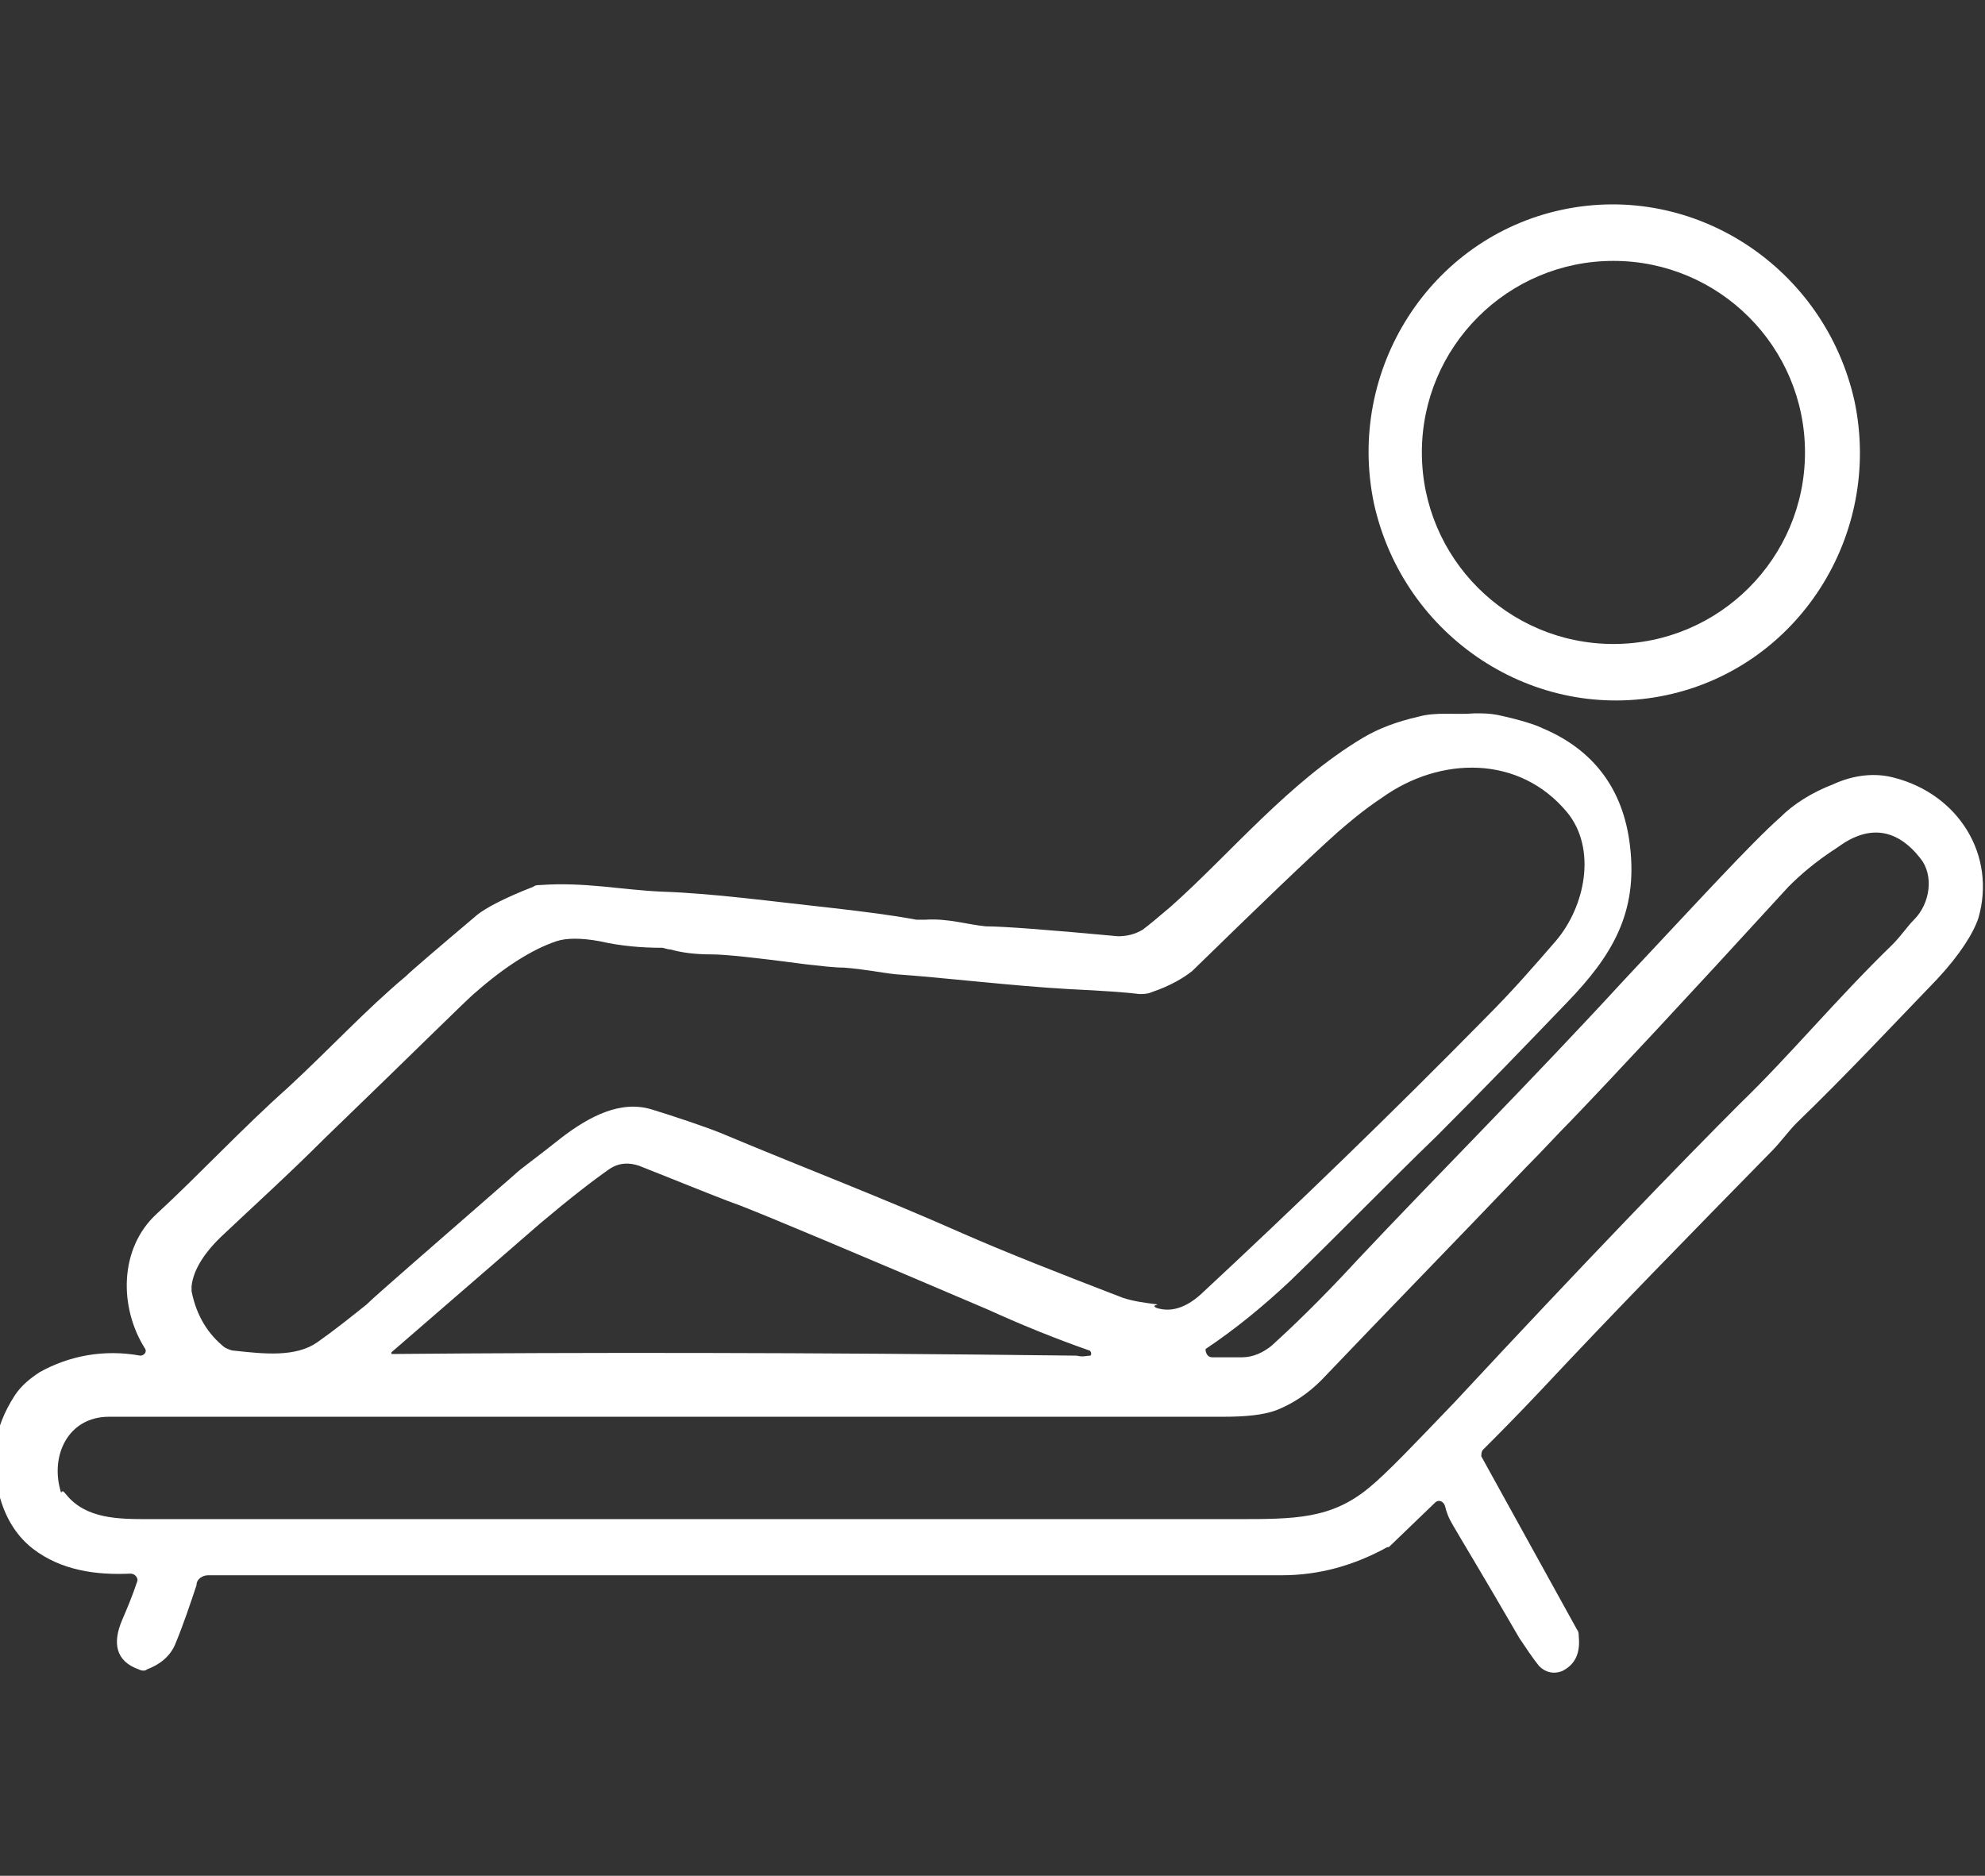
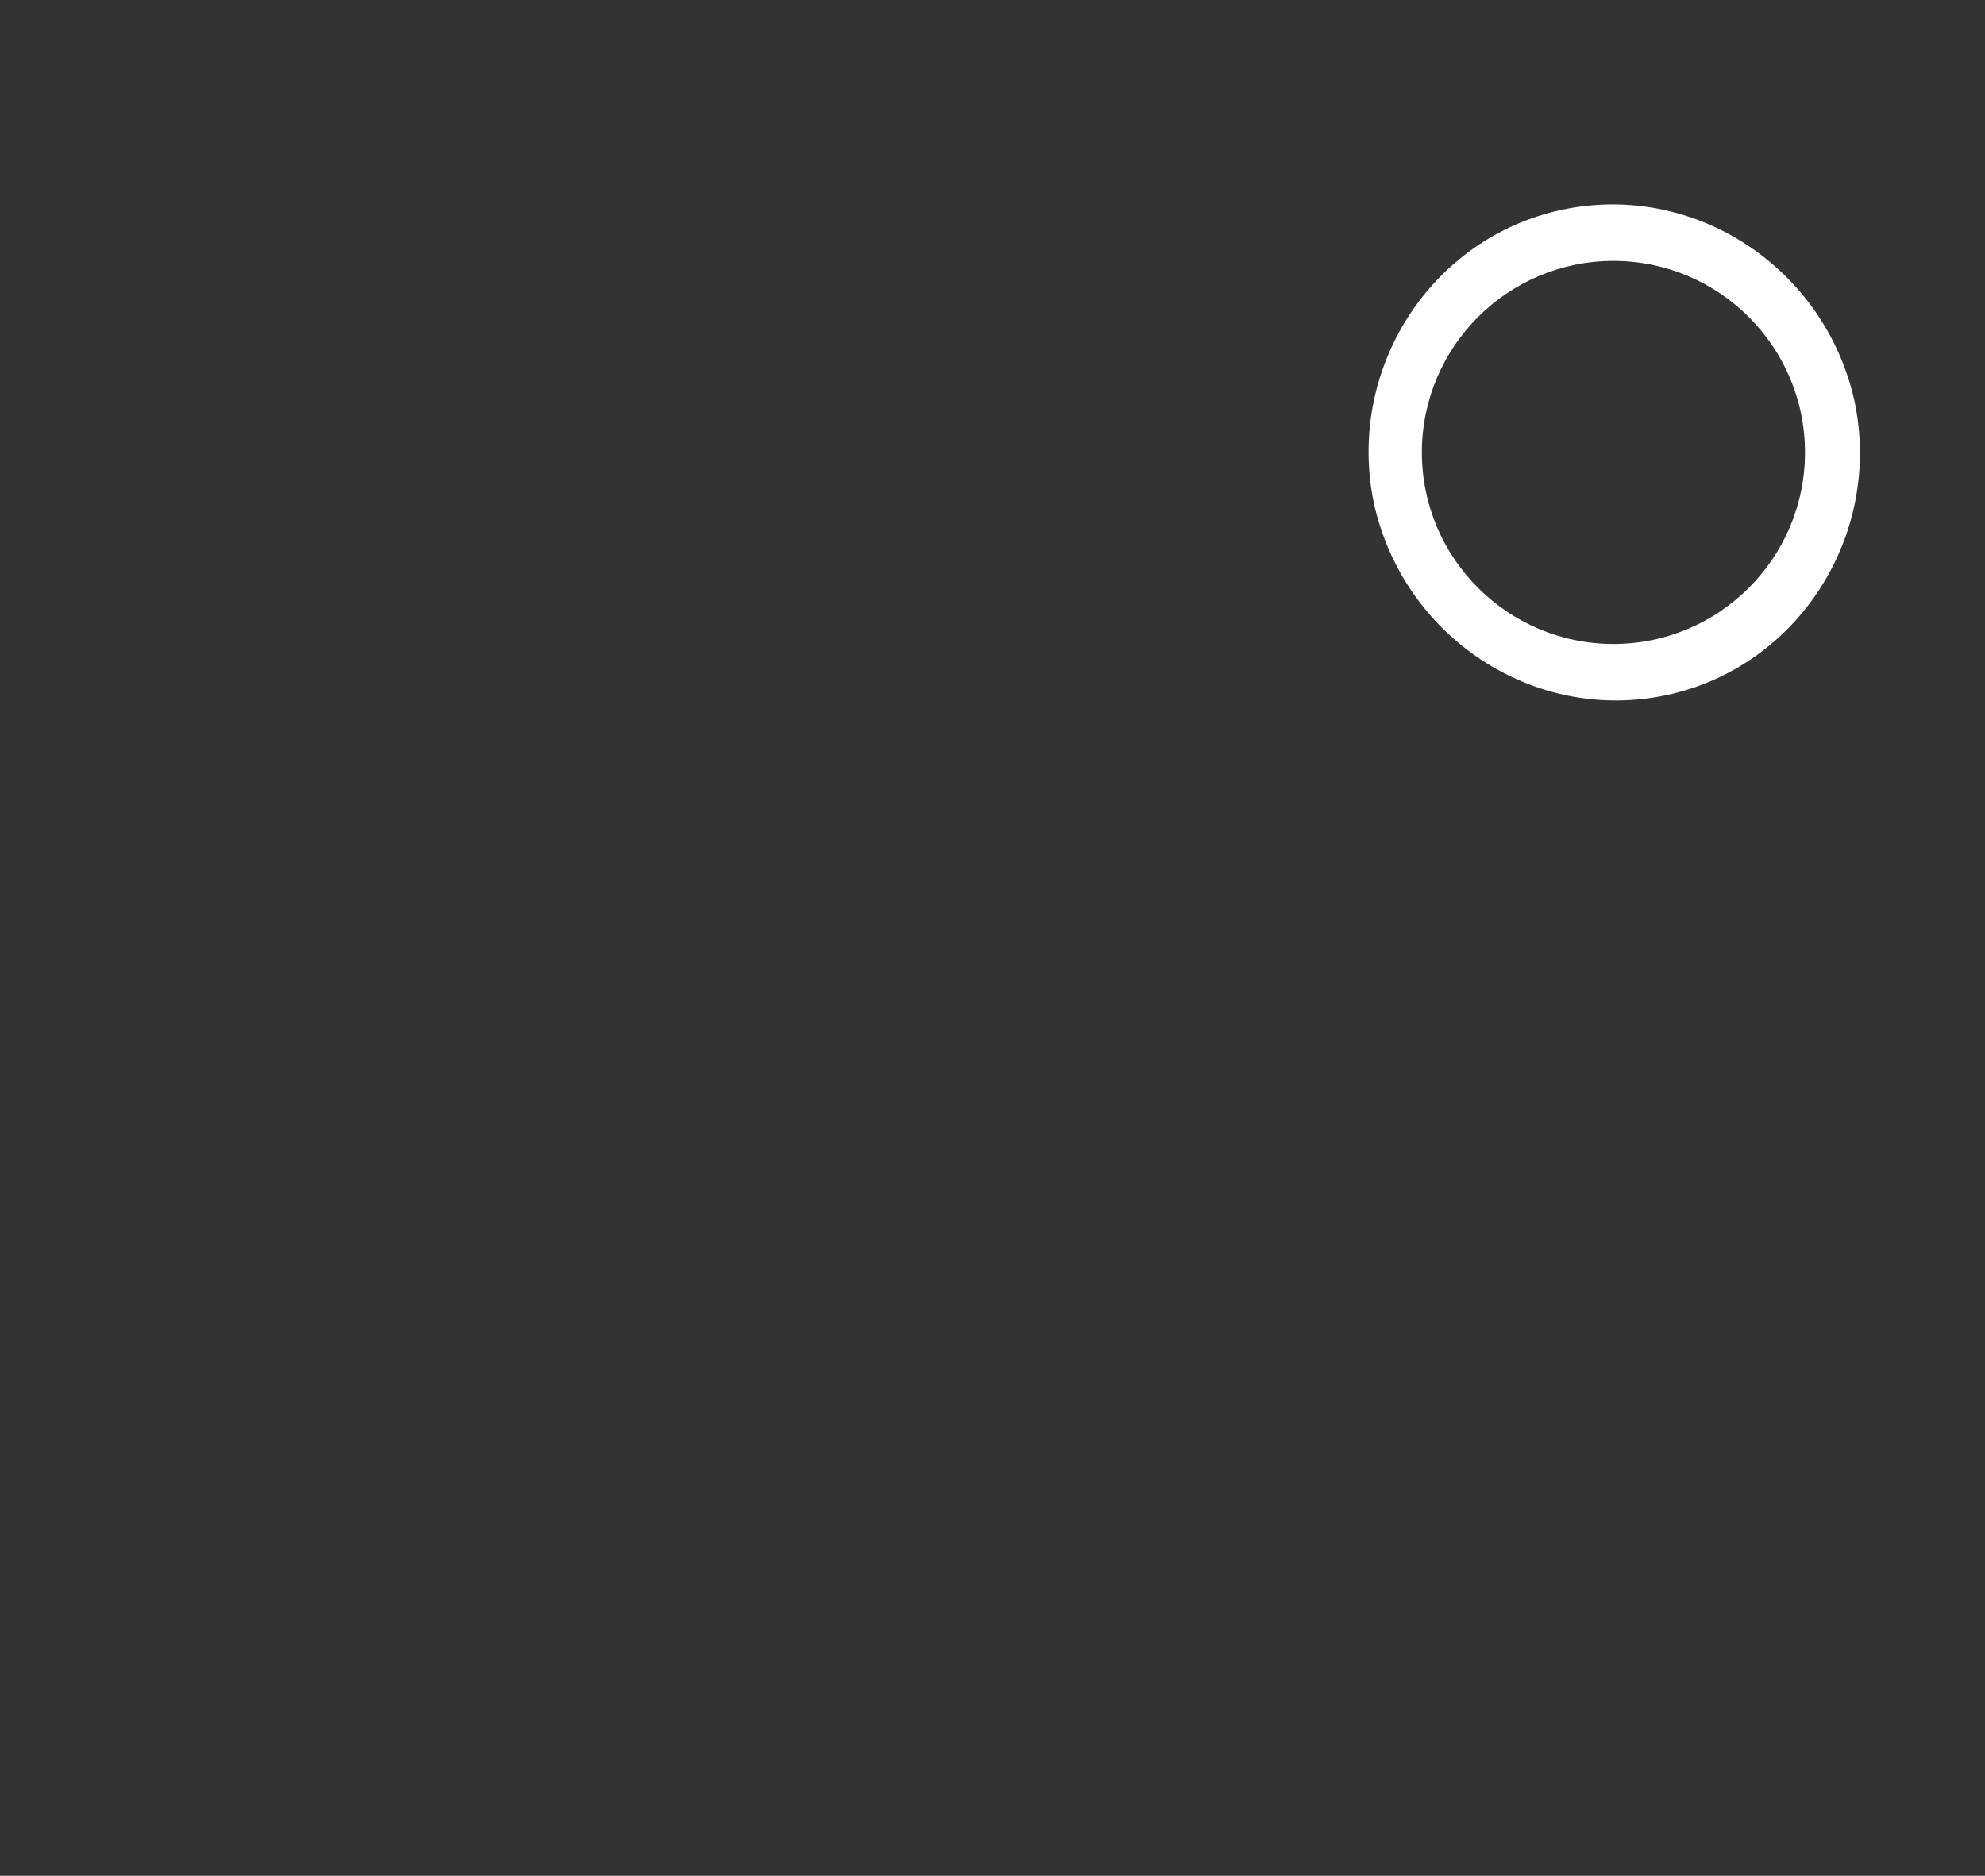
<svg xmlns="http://www.w3.org/2000/svg" version="1.1" id="Layer_1" x="0px" y="0px" width="120.2px" height="113.6px" viewBox="0 0 120.2 113.6" style="enable-background:new 0 0 120.2 113.6;" xml:space="preserve">
  <rect x="0" y="0" width="120.2" height="113.6" fill="#333333" stroke="none" />
  <style type="text/css">
	.st0{display:none;}
	.st1{display:inline;fill:#FFFFFF;}
	.st2{fill:#FFFFFF;}
</style>
  <g class="st0">
    <path class="st1" d="M49.5,101.4h-7.6c-0.2,0-0.3,0.1-0.3,0.3c0.1,2.3,0.1,4.8,0.1,7.7c0,1-0.1,2-0.9,2.5c-0.7,0.4-1.4,0.5-2.1,0.1   c-0.2-0.1-0.6-0.6-1-1.3c0,0,0-0.1,0-0.1v-9c0-0.1-0.1-0.2-0.2-0.2h-7.5c-0.2,0-0.3,0.2-0.3,0.3c0.1,3.9,0.1,6.5,0.1,7.8   c0,1-0.4,2.1-1.4,2.5c-1.5,0.6-2.7-0.8-2.7-2.3c0-4.6,0-7.3,0-8.1c0-0.2-0.1-0.3-0.3-0.3c-1.4,0-2.5,0-3.4,0   c-3.5-0.1-5.2-2.4-5.2-5.7c0.1-71.4,0.1-86.1,0-88.2c0-1.8,0.5-3.4,1.7-4.5c0.9-0.9,1.9-1.4,3.1-1.7c0,0,1.2,0,3.6,0   c22.7,0,45.8,0,69.2,0c2.3,0,3.6,0,3.9,0.1c1.2,0.3,2.3,1,3.3,2c1.6,1.6,1.9,3.1,1.9,5.6c0,36.4,0,50.7,0,87.1   c0,1.9-0.4,3.4-1.3,4.4c-0.1,0.1-0.1,0.3-0.1,0.4c0.1,2,0.1,4.9,0.1,8.8c0,0.8-0.2,1.9-1.1,2.3c-1.1,0.5-2.6-0.3-2.7-1.6   c-0.1-3.3-0.1-6.2,0.1-8.8c0-0.2-0.1-0.3-0.3-0.3h-7.8c-0.2,0-0.3,0.1-0.3,0.3c0.1,3.6,0.1,6,0.1,7.4c0,0.7-0.1,1.4-0.3,2.1   c0,0.1-0.1,0.2-0.2,0.3c-1.8,1.4-3.5,0.2-3.5-1.9c-0.1-2.1,0-4.7,0-7.8c0-0.2-0.2-0.4-0.4-0.4h-7.6c-0.2,0-0.3,0.1-0.3,0.3   c0.1,2.5,0.2,5.1,0.2,7.9c0,1.2-0.5,2.7-1.9,2.7c-1.6,0-2.1-1.3-2.1-2.8c0-2.4,0-5,0.1-7.8c0-0.1-0.1-0.2-0.2-0.2h-7.8   c-0.2,0-0.3,0.1-0.3,0.3c0.1,3.2,0.1,6,0.1,8.4c0,0.4-0.2,1-0.7,1.7c-0.1,0.1-0.2,0.2-0.3,0.2c-1.1,0.5-2,0.3-2.7-0.7   c-0.2-0.3-0.4-1-0.4-2c0-2.3,0-4.8,0.1-7.7c0-0.1-0.1-0.2-0.2-0.2H54c-0.2,0-0.3,0.2-0.3,0.3c0.1,2.9,0.2,5.6,0.1,8.1   c0,0.5-0.2,1.1-0.6,1.7c-0.1,0.1-0.1,0.2-0.2,0.3c-0.9,0.6-1.7,0.6-2.4-0.1c-0.5-0.5-0.8-1.1-0.8-2c0-3.8,0-6.5,0-8.1   C49.7,101.5,49.6,101.4,49.5,101.4 M99.1,7c0-0.1,0-0.2,0-0.3c-0.8-1.1-1.6-1-3.2-1c-18.4,0-42.9,0-73.5,0c-0.8,0-1.4,0.2-1.5,0.7   c0,0,0,0.1,0,0.1v57.2c0,0.1,0.1,0.3,0.3,0.3h78c0.2,0,0.3-0.1,0.3-0.3c0-25.9,0-29.4,0-54.7C99.3,8.2,99.2,7.5,99.1,7 M99.3,68.6   c0-0.1-0.1-0.2-0.2-0.2H21c-0.1,0-0.2,0.1-0.2,0.2v5.6c0,0.1,0.1,0.2,0.2,0.2h78.1c0.1,0,0.2-0.1,0.2-0.2V68.6 M99.4,79   c0-0.2-0.2-0.3-0.3-0.3H21.1c-0.2,0-0.3,0.2-0.3,0.3v5.3c0,0.2,0.2,0.3,0.3,0.3H99c0.2,0,0.3-0.2,0.3-0.3V79 M99.3,89   c0-0.2-0.2-0.3-0.3-0.3H21.1c-0.2,0-0.3,0.2-0.3,0.3v8c0,0.2,0.2,0.3,0.3,0.3H99c0.2,0,0.3-0.2,0.3-0.3V89L99.3,89z" />
  </g>
  <g class="st0">
-     <path class="st1" d="M55.6,25c0.2,0.7,0.2,1.4,0.2,1.8c-0.2,7.3-1.3,14.6-3.3,22c-0.9,3.4-1.9,6.7-2.3,10.1c-0.4,3.3-0.5,6.3-0.3,9   c0.1,2,0.3,4,0.6,6c0.1,0.7,0.1,1.3,0.1,1.9c0,0.9,0.4,1.6,0.3,2.5c0,0.7,0,1.4,0.2,2.2c0.1,0.3,0.1,1.1,0.2,2.2   c0.1,1.2,0.3,3.1,0.5,5.9c0.2,1.9,0.1,4.3-0.2,7.4c-0.3,2.9-0.9,5.3-1.8,7.1c-2.1,4.1-5.4,6.7-10,7.9c-1.8,0.5-4.2,0.7-7.3,0.8   c-1,0-2-0.3-3-0.3c-0.3,0-0.7-0.1-1.2-0.2c-7.9-1.9-12.4-6.9-13.5-15.2c-0.7-5.2-0.8-10.6-1.1-15.6c0-0.9-0.3-3.7-0.8-8.5   c-0.3-2.8-0.7-4.9-1.2-7.7c-0.1-0.8-0.3-1.9-0.6-3.1c-0.4-2.1-1.3-5.8-2.5-11.3c-0.5-2.4-1-5.4-1.2-7.3c-0.7-5.9-0.4-11.7,1.1-17.4   c1.8-7.2,6.4-13.8,12.3-18.3c3.4-2.5,7.2-4,11.2-4.6C33.6,2,35.5,1.9,38,1.9c2.4,0,4.7,0.5,6.8,1.4c4.7,2,8.2,6.7,9.5,11.6   c0.7,2.8,1.1,6.1,1.3,9.8C55.6,24.8,55.6,24.9,55.6,25 M50,41.1c0.4-2.7,0.7-5.2,1.1-7.6c0.4-2.5,0.3-4.3,0.4-7.2c0-1,0-2.3-0.2-4   c-0.1-1.6-0.3-2.9-0.5-4c-0.6-3.3-2-6.3-4.2-8.8c-1.3-1.5-3.2-2.5-5.5-3.1c-1.6-0.4-4.6-0.4-5.9-0.3c-4.2,0.3-7.9,1.6-11.1,3.9   c-4.4,3-7.6,7.1-9.8,12.1c-1.3,3-2.1,5.3-2.3,6.9c0,0.1,0,0.1,0,0.2c0,0.7-0.1,1.5-0.3,2.2c0,0.2-0.1,0.4-0.1,0.5   c-0.1,2.5-0.4,4-0.2,6.2c0,0.5,0.1,1.5,0.2,3c0.1,1.3,0.5,4.2,1.2,8.7c0.1,0.4,0.3,0.7,0.2,1.3c0,0.1,0,0.2,0.1,0.2l0.1,0   c0.1,0,0.1,0,0.1-0.1c0-0.4,0-0.7,0.2-1c0.6-1.6,1.4-3.5,2.5-5.9c2.5-5.5,6.2-10.8,10.3-14.8c1-0.9,2.4-2,4.3-3.2   c0.9-0.6,1.8-0.7,2.8-1.2c0.4-0.2,0.6-0.5,0.6-0.9c0.1-1.4,0.1-2.5,0.1-3.4c0-1.4,1-4,2.9-3.4c1.3,0.5,1.8,1.4,1.6,2.9   c-0.2,1.7-0.3,3.1-0.4,4.2c0,0.3,0.2,0.6,0.5,0.7c1.4,0.6,2.5,1.8,3.6,2.9c0.5,0.5,1,1,1.4,1.6c1.6,2.2,2.9,4.3,3.9,6.1   c0.8,1.5,1.5,3.2,2.1,5.2C49.8,41.2,50,41.2,50,41.1 M46,71.3c-0.2,0.8-0.3,1.6-0.4,2.4c0,1.5-0.3,2.7-0.4,4.2   c0,0.4-0.3,0.9-0.8,1.6c-0.1,0.1-0.2,0.2-0.4,0.2h-1c-0.1,0-0.2,0-0.3-0.1c-0.8-0.9-1.2-1.5-1.2-2c-0.2-5,0.8-10.2,2.4-15.3   c0.9-2.9,1.7-5.4,2.2-7.4c0.7-2.5,1-4.5,0.8-6c-0.4-4.8-2.2-9.7-5.2-14.6c-0.5-0.8-1.1-1.5-1.8-2.3c-1.8-1.9-3.3-3.4-5.8-2.4   c-3.6,1.4-6.6,4.6-9.1,8c-3.4,4.5-5.9,9.3-7.6,14.5c-1.6,5-1.9,10.1-0.7,15.1c0.4,1.8,1.3,4.4,2.7,7.7c0,0.1,0.1,0.5,0.2,1.3   c0,0.1,0,0.2,0,0.4c-0.3,0.7-0.8,1.1-1.6,1c-0.2,0-0.4,0.2-0.4,0.4c0.1,3,0.3,6.7,0.5,11.2c0.3,7,1.3,14.5,8.9,17   c3.1,1.1,6.2,1,9.6,0.8c5.1-0.3,9-4,10.4-8.9c0.4-1.3,0.6-2.9,0.7-4.8c0.2-3.7,0-7.3-0.5-10.6c-0.4-3.2-0.7-5.1-0.7-5.8   c-0.1-1.5-0.2-3.5-0.2-5.8c0-0.1-0.1-0.2-0.2-0.2C46.1,71.1,46,71.2,46,71.3L46,71.3z" />
    <path class="st1" d="M66.7,44.6c-1.8-7.2-2.9-14.7-2.3-22.1c0.2-3.3,0.9-6.3,2-9.2c1.5-3.9,4.5-7.6,8.2-9.5C76,2.9,78.9,2.2,80.9,2   c5.3-0.5,10.4,0.7,15.3,3.6c2.9,1.7,5.4,3.7,7.5,5.9c4.4,4.8,7.3,10.3,8.5,16.6c0.8,4.2,1,8.4,0.5,12.5c-0.1,1.1,0,2-0.3,3   c-0.1,0.3-0.1,0.7-0.2,1.2c-0.2,1.5-0.3,2.6-0.5,3.3c-2.1,10.7-3.4,17.5-3.9,20.4c-0.3,2.2-0.5,3.8-0.6,4.6   c-0.1,1.3-0.4,2.3-0.3,3.4c0,0.4-0.1,1.5-0.3,3.4c-0.2,1.6-0.4,5.4-0.5,11.3c0,0.9-0.1,2.1-0.3,3.6c-0.2,1.4-0.4,2.6-0.6,3.6   c-1.3,4.6-3.8,8.1-7.6,10.4c-5.7,3.4-12.7,3.7-19,1.5c-3.3-1.2-5.9-3.2-7.7-6.1c-1.9-3.1-2.6-7.7-2.5-11.4c0-1.2,0-3.6,0.2-5   c0.2-1,0.1-1.8,0.2-3.1c0.4-3.9,0.9-8,1.4-12.2c0.1-0.8,0.1-1.6,0.1-2.4c0.4-3.4,0.4-6.8-0.2-10.3C69.4,54.3,67.7,48.8,66.7,44.6    M107.1,51.9c0.5-3.1,1-6.4,1.4-9.9c0.5-4.1,0.4-8.8-0.2-12.2c-0.6-2.8-1-4.7-1.4-5.7c-2.8-6.8-7.4-12-13.9-15.5   c-0.9-0.5-2-0.8-2.8-1.1c-0.7-0.3-1.4-0.6-2.2-0.7c-3.1-0.7-6.2-0.8-9.3,0c-0.1,0-0.2,0.1-0.3,0.1c-2.2,1.2-3.5,2-3.8,2.3   c-2.2,1.9-3.7,4.3-4.6,7.2c-0.6,1.8-0.9,3.5-1.1,5.1c-0.2,1.9-0.4,3.3-0.3,5.2c0.2,4,0.4,6.4,0.5,7.2c0.4,2.5,0.8,5,1.3,7.5   c0,0.1,0.1,0.1,0.1,0.1l0.1,0c0.1,0,0.2-0.1,0.2-0.2c0-0.5,0-0.9,0.1-1.2c1.8-5.2,4.7-9.6,8.8-13.4c0.5-0.5,1.1-0.9,1.7-1.3   c0.2-0.1,0.4-0.4,0.4-0.6c0.1-2.5,0.1-4.2,0.2-5.1c0.1-1.6,1-2.3,2.6-2.1c0.1,0,0.2,0.1,0.3,0.2c0.7,0.6,1,1.3,1.1,1.9   c0.1,1.9,0.3,3.6,0.5,5.1c0,0.1,0.1,0.2,0.1,0.3c0.3,0.3,0.6,0.5,0.9,0.5c0.1,0,0.2,0,0.4,0.1c2.3,1.2,4.1,2.4,5.3,3.6   c6.5,6.4,11.1,14,13.8,22.7C107,52,107.1,52,107.1,51.9 M74,72.3c-0.1,0.9,0,2.2-0.1,3.4c-0.5,4.7-0.9,8.5-1.2,11.4   c-0.3,3.2-0.3,6.1-0.1,8.7c0.1,1.3,0.5,2.8,1.1,4.5c0.5,1.4,1.2,2.5,2.3,3.4c2.1,1.9,4.6,3.1,7.3,3.4c4.4,0.5,10-0.1,13.6-3   c2.5-2,4-4.7,4.6-8.1c0.2-0.9,0.5-2.7,0.5-3.8c0.1-3.9,0.3-7.8,0.6-11.7c0-0.3,0.1-0.9,0.2-1.8c0-0.2-0.2-0.5-0.4-0.5   c-0.9,0-1.4-0.4-1.5-1.2c-0.1-0.7-0.1-1.3,0.1-1.6c1.1-2.6,2.1-5.7,3-9.3c0.5-2.2,0.8-3.8,0.7-4.9c-0.2-3.2-0.9-6.4-2.1-9.7   c-3-7.9-7.3-15.1-13.6-20.3c-2.5-2-5.2-3.4-7.7-0.6c-4.2,4.7-6.8,10-7.8,16.1c-0.3,1.7-0.3,3.3-0.1,4.9c0.3,2.3,1,4.8,1.9,7.5   c1.7,4.8,2.8,10.1,3.3,16c0.1,1.2,0,2.2-0.3,2.8c0,0.1-0.1,0.2-0.2,0.3c-1,1.1-2.7,0.5-2.9-0.9c-0.3-1.8-0.6-3.5-0.9-5.2   C74.2,72.3,74.1,72.2,74,72.3C74,72.2,74,72.3,74,72.3L74,72.3z" />
  </g>
  <g class="st0">
    <path class="st1" d="M110.2,43.8c2.6,1.5,2.9,3.9,2.3,6.6c-3.3,13.5-6.2,25.2-8.5,35.1c-1.2,5.2-2.7,10.7-4,16.9   c-0.3,1.4-1.1,3.7-1.9,5.1c-1.5,2.5-3.6,4.3-6.4,5.5c-0.4,0.1-1,0.3-1.8,0.4c-0.6,0.1-1.2,0.1-1.9,0.1c-19.3,0-38.4,0-57.3,0   c-1.3,0-2.4-0.1-3.2-0.4c-3.2-0.9-6.5-3.8-7.6-6.7c-0.6-1.5-1.1-3.3-1.5-5.4c-3.3-17-6.5-32.5-9.6-46.5c-0.3-1.2-0.6-2.8-1.1-4.8   c-0.3-1.3-0.3-2.5,0.1-3.7c0-0.1,0.1-0.2,0.2-0.4c1.1-1.6,2.6-2.4,4.3-2.4c7.7,0,13.7,0,18.2,0c0.4,0,0.6-0.3,0.6-0.6   c0-1,0.1-1.9,0.2-2.8c1.3-9.3,3.6-18.4,7.9-26.3C42.2,7.8,46.7,2.9,53,0.8C54.6,0.3,56.3,0,58.2,0c7.8,0,13.4,4.1,17.7,10.3   c2.3,3.3,4.2,6.9,5.5,10.7c2.5,7.1,4.1,14.4,4.8,22c0,0.1,0.1,0.2,0.2,0.2c3.9,0.2,10.3,0.1,20.3,0.1c0.5,0,1.1,0,1.8,0.1   C109.2,43.4,109.8,43.6,110.2,43.8 M108.5,48.3c0-0.3-0.3-0.6-0.6-0.6H87c-0.1,0-0.2,0.1-0.2,0.3c0.2,1.6,0.3,3.2,0.3,4.7   c0,0.8-0.2,1.6-0.7,2.3c-0.2,0.3-0.5,0.4-0.8,0.5c-1.7,0.2-2.5-0.7-2.6-2.5c-0.1-2,0-3.3-0.2-5.2c-0.4-3.4-0.8-6-1-7.9   c-0.3-2.1-0.6-3.6-1-6c-0.7-3.9-1.9-8.2-3.7-12.8c-2-5.1-5.1-10-9.3-13.5c-2.3-1.9-5.1-2.9-8.1-3.2c-3-0.2-5.6,0.5-8.2,1.9   c-1.5,0.8-3.1,2.1-4.7,3.9c-4,4.4-6.3,9.5-8.1,15.3c-1.6,5.1-2.7,10.3-3.4,15.6c0,0.1,0,0.2-0.1,0.3c-0.1,0.2-0.1,0.3-0.1,0.4   c-0.1,1.3-0.2,2.6-0.3,3.9c-0.3,2.1-0.1,3.9-0.2,5.9c0,0.7-0.1,1.2-0.2,1.7c-0.3,1.2-0.5,2.3-1.8,2.3c-0.5,0-1-0.2-1.4-0.5   c-0.1-0.1-0.2-0.1-0.2-0.2c-0.9-1.2-0.4-5.3-0.2-6.6c0-0.2-0.1-0.3-0.3-0.3H12.5c-0.1,0-0.2,0-0.3,0.1c-0.9,0.6-0.4,2-0.1,3.1   c1.7,8,5,23,7.4,34.9c1.1,5.4,2.2,11,3.4,16.8c0.4,1.9,1.3,3.4,2.7,4.7c1.6,1.4,2.8,2.1,5,2.1c0.8,0,1.9,0,3.4,0   c28.7,0,46.4,0,53,0c0,0,0.6,0,1.8-0.1c0.1,0,0.3,0,0.4-0.1c2.8-0.9,4.8-2.7,5.8-5.6c0.5-1.3,0.9-2.6,1.2-4   c3.5-14.2,7-28.6,10.6-43.3c0.5-2.1,1-4.1,1.5-6.2C108.4,49.4,108.5,48.8,108.5,48.3L108.5,48.3z" />
    <path class="st1" d="M75.2,47.9c0-0.1-0.1-0.2-0.2-0.2H42.4c-0.2,0-0.3,0.2-0.3,0.4l0,5.5c0,0,0,0.1,0,0.1   c-0.5,1.4-1.3,1.9-2.5,1.7c-0.1,0-0.5-0.3-1-0.7c-0.1-0.1-0.2-0.2-0.2-0.4c-0.4-2.2-0.2-3.9-0.1-6.8c0.2-3.6,0.7-7,1.2-10.7   c0.3-2,0.9-4.7,1.7-8.2c1.3-5.7,3.7-10.8,7.1-15.4c0.4-0.5,1.4-1.4,3-2.7c1.2-1,2.7-1.6,4.4-1.9c5.4-1,9.7,0.7,13,5   c0.9,1.1,1.4,1.9,1.7,2.3c2.1,3.3,3.8,7.3,5.1,11.8c1.7,6,2.9,12.2,3.5,18.6c0.1,0.7,0.2,2.9,0.5,6.4c0.1,0.9-0.2,2.4-1.3,2.7   c-1.2,0.3-2.3,0.2-2.8-1.2c0-0.1,0-0.1,0-0.2L75.2,47.9 M74.6,42.9c-0.5-2.5-1-5.4-1.6-8.6c-0.4-2.1-1.2-4.9-2.3-8.3   c-1.3-4-3-7.2-5.1-9.8c-2.2-2.7-6-4.7-9.5-3.4c-2.3,0.9-4.2,2.3-5.7,4.5c-5.3,7.7-6.7,16.8-7.9,25.9c0,0.1,0.1,0.2,0.2,0.2h31.6   C74.5,43.3,74.7,43.1,74.6,42.9L74.6,42.9z" />
  </g>
  <g>
    <path class="st2" d="M100.9,42.1c-8,1.7-15.9-3.5-17.7-11.6c-1.7-8.1,3.4-16.1,11.4-17.8c8-1.7,15.9,3.5,17.7,11.6   C114,32.4,108.9,40.4,100.9,42.1 M109.3,27.4c0-6.4-5.2-11.6-11.6-11.6c-6.4,0-11.6,5.2-11.6,11.6c0,6.4,5.2,11.6,11.6,11.6   C104.1,39,109.3,33.8,109.3,27.4L109.3,27.4z" />
-     <path class="st2" d="M73.4,82.2l1.8,0c0.7,0,1.3-0.3,1.8-0.7c1.1-1,2.9-2.7,5.2-5.2c4.7-5,10.4-10.7,16.1-16.9   c4.6-4.9,7.7-8.3,9.5-9.9c0.8-0.8,1.9-1.5,3.2-2c1.3-0.6,2.6-0.7,3.7-0.4c3.9,1,6.2,4.7,5.1,8.5c-0.3,0.9-1.1,2.2-2.5,3.7   c-2.7,2.8-5.5,5.8-8.5,8.7c-0.5,0.5-1,1.2-1.5,1.7c-4.9,5-9.6,9.8-13.9,14.4c-1.6,1.7-2.8,2.9-3.6,3.7c-0.1,0.1-0.1,0.3-0.1,0.4   l5.8,10.5c0.1,0.1,0.1,0.3,0.1,0.4c0.1,1-0.2,1.7-1,2.1c-0.5,0.2-1,0.1-1.4-0.3c-0.4-0.5-0.8-1.1-1.2-1.7c-2.2-3.8-3.6-6.1-4-6.8   c-0.3-0.5-0.4-0.8-0.5-1.2c-0.1-0.3-0.4-0.4-0.6-0.2l-2.7,2.6c-0.1,0.1-0.1,0.1-0.2,0.1c-2,1.1-4.1,1.7-6.4,1.7   c-17.5,0-39.1,0-65,0c-0.3,0-0.7,0.2-0.7,0.6c-0.4,1.2-0.8,2.4-1.3,3.6c-0.3,0.7-0.9,1.2-1.7,1.5c-0.1,0.1-0.3,0.1-0.5,0   c-1.4-0.5-1.6-1.6-1-3c0.3-0.7,0.6-1.4,0.9-2.3c0.1-0.2-0.1-0.5-0.4-0.5c-2.1,0.1-4.2-0.2-5.9-1.5c-0.9-0.7-1.6-1.7-2-3.1   c-0.7-2.1-0.4-4.2,0.9-6.2c0.4-0.6,0.9-1,1.5-1.4c1.8-1,3.9-1.4,6.1-1c0.2,0,0.4-0.2,0.3-0.4c-1.6-2.5-1.6-6.1,0.7-8.2   c2.5-2.3,5.2-5.2,7.9-7.6c2.7-2.5,4.7-4.7,7.2-6.8c0.3-0.3,1.7-1.5,4.3-3.7c0.5-0.4,1.6-1,3.4-1.7c0.1-0.1,0.3-0.1,0.4-0.1   c2.7-0.2,5,0.3,7.4,0.4c3.1,0.1,6.7,0.6,10.4,1c1.7,0.2,3.4,0.4,5,0.7c0.2,0,0.3,0,0.5,0c1.4-0.1,2.6,0.3,3.7,0.4   c1,0,3.7,0.2,8,0.6c0.5,0,1-0.1,1.5-0.4c0.4-0.3,1-0.8,1.7-1.4c3.6-3.2,7.1-7.5,11.6-10.2c1-0.6,2.1-1,3.4-1.3   c1.1-0.3,2.2-0.1,3.4-0.2c0.5,0,0.9,0,1.4,0.1c1.4,0.3,2.3,0.6,2.7,0.8c3.1,1.3,4.9,3.7,5.3,7.1c0.5,4.1-1.1,6.7-3.8,9.5   c-2.4,2.5-5,5.2-7.9,8.1c-3,2.9-5.9,5.9-8.9,8.8c-1.6,1.5-3.3,2.9-5.1,4.1C73,81.9,73.1,82.2,73.4,82.2 M70,79.2   c0.9,0.3,1.8,0,2.7-0.8c5.7-5.3,11.5-10.9,17.3-16.8c1.6-1.6,2.9-3.1,4.2-4.6c1.8-2.1,2.5-5.6,0.7-7.8c-2.9-3.5-7.7-3.4-11.2-0.9   c-1.2,0.8-2,1.5-2.7,2.1c-1.9,1.7-4.8,4.5-8.8,8.4c-0.5,0.4-1.3,0.9-2.5,1.3c-0.2,0.1-0.5,0.1-0.7,0.1c-0.8-0.1-2.2-0.2-4.3-0.3   c-3.5-0.2-7.6-0.7-10.5-0.9c-0.9-0.1-1.8-0.3-3.1-0.4c-0.6,0-1.4-0.1-2.3-0.2c-3-0.4-4.9-0.6-5.7-0.6c-1,0-1.8-0.1-2.5-0.3   c-0.2,0-0.4-0.1-0.5-0.1c-1.2,0-2.5-0.1-3.8-0.4c-1.1-0.2-2-0.2-2.6,0c-1.5,0.5-3.2,1.6-4.9,3.1c-0.4,0.3-3.4,3.3-9.1,8.8   c-2.2,2.2-4.3,4.1-6.1,5.8c-1.2,1.1-1.9,2.2-2,3.2c0,0.1,0,0.2,0,0.3c0.3,1.5,1,2.6,2,3.4c0.2,0.1,0.4,0.2,0.6,0.2   c1.8,0.2,3.7,0.4,5-0.5c1-0.7,2-1.5,3-2.3c0.5-0.5,3.5-3.1,9-7.9c0.3-0.3,1.3-1,2.8-2.2c1.7-1.3,3.6-2.3,5.5-1.7   c1.3,0.4,3.1,1,4.1,1.4c5.5,2.3,9.5,3.8,14.7,6.1c2.5,1.1,5.8,2.4,9.7,3.9c0.6,0.2,1.3,0.3,2.1,0.4C69.8,79.1,69.9,79.1,70,79.2    M4,90.5C5.2,92,7.2,92,9,92c34.5,0,56.5,0,65.9,0c3.5,0,5.7,0,8-1.9c1.1-0.9,2.8-2.7,5.2-5.2c7.9-8.5,13.7-14.5,17.3-18.1   c3-2.9,5.8-6.3,9.2-9.6c0.5-0.5,0.9-1.1,1.3-1.5c1-1,1.2-2.7,0.4-3.7c-1.4-1.8-3.1-2.1-5-0.7c-1.4,0.9-2.3,1.7-3,2.4   c-6.4,7-10.8,11.7-13.2,14.2c-0.8,0.8-1.7,1.8-2.7,2.8c-4.1,4.3-8.3,8.6-12.4,12.9c-0.8,0.8-1.7,1.4-2.7,1.8   c-0.8,0.3-1.9,0.4-3.2,0.4c-0.8,0-23.3,0-67.5,0c-2.5,0-3.6,2.4-2.9,4.6C3.8,90.2,3.9,90.4,4,90.5 M66,82.1c0.1,0,0.1-0.2,0-0.3   c-2-0.7-4-1.5-6.2-2.5c-8.2-3.5-13.2-5.6-15-6.3c-0.6-0.2-2.6-1-6.1-2.4c-0.6-0.2-1.2-0.2-1.8,0.2c-1,0.7-2.3,1.7-4.2,3.3   c-0.8,0.7-3.8,3.3-9,7.8c0,0,0,0.1,0,0.1c11.3-0.1,25.1-0.1,41.5,0.1C65.6,82.2,65.8,82.1,66,82.1L66,82.1z" />
  </g>
</svg>